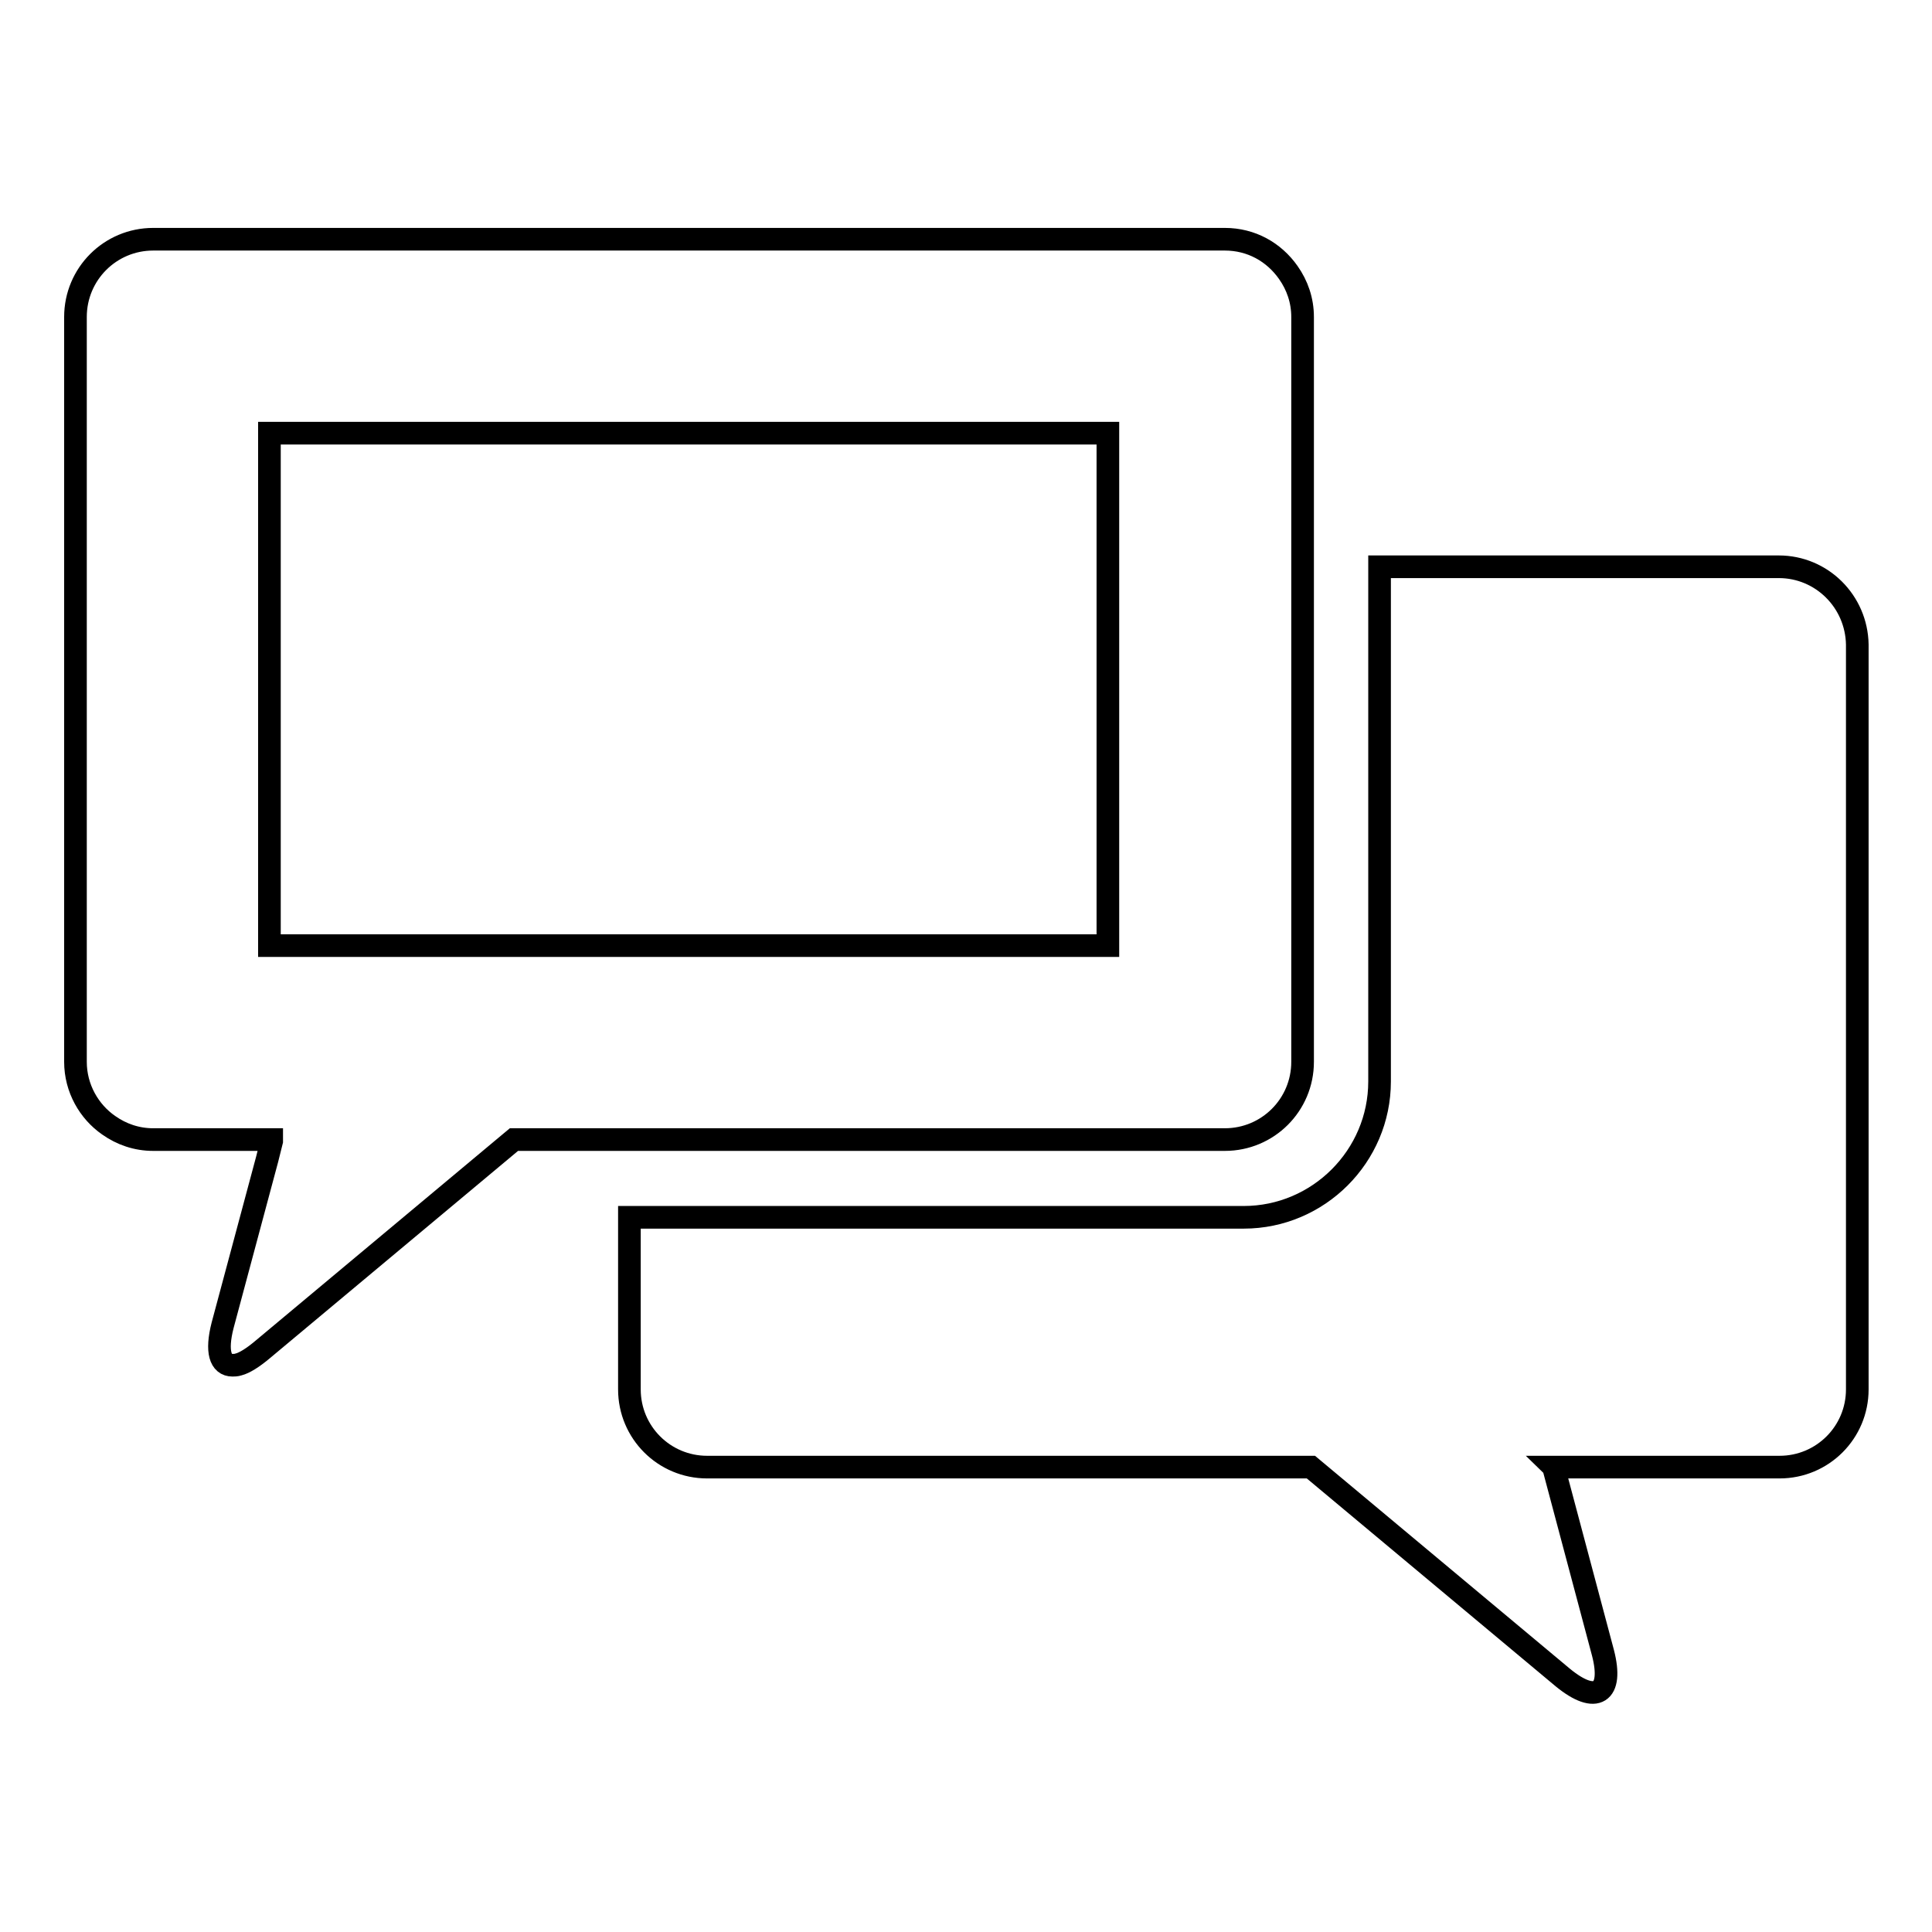
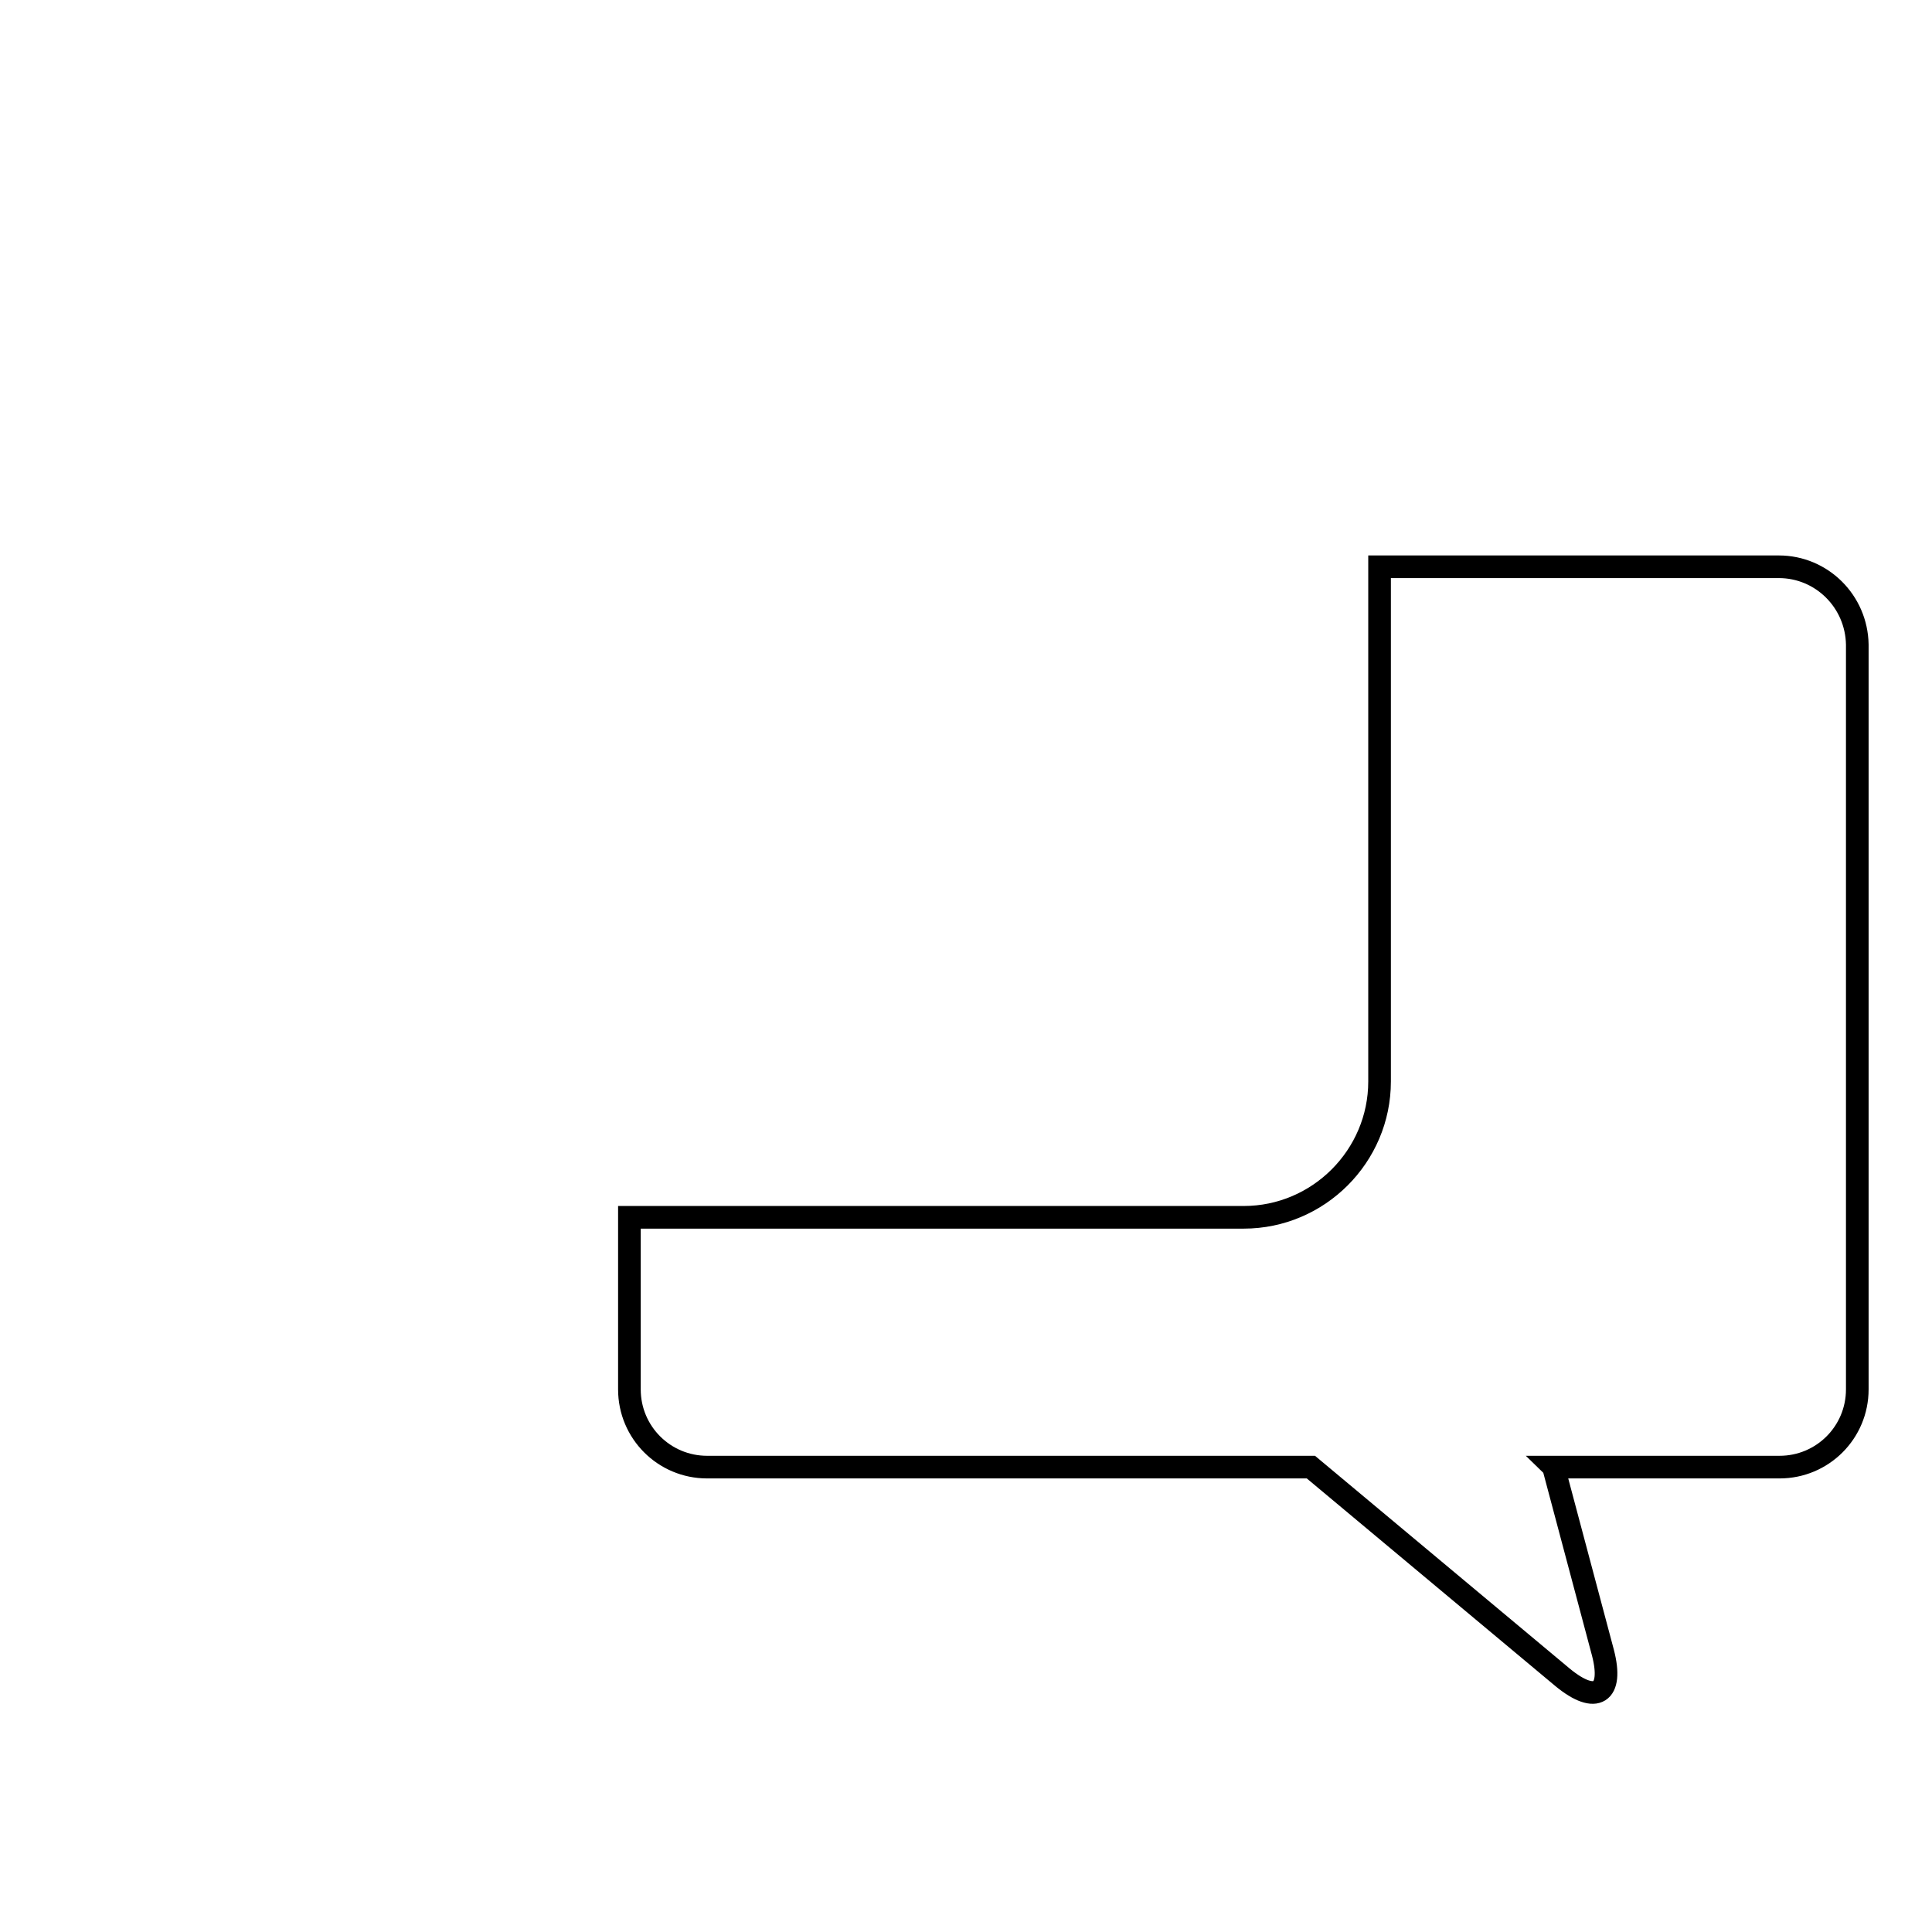
<svg xmlns="http://www.w3.org/2000/svg" version="1.1" x="0px" y="0px" viewBox="0 0 256 256" enable-background="new 0 0 256 256" xml:space="preserve">
  <g>
    <g>
      <g>
        <g>
          <path stroke-width="3" fill-opacity="0" stroke="#000000" d="M235.7,75.1h-52.9v68.2c0,9.9-8.1,18-18,18H83.4v22.8c0,5.7,4.6,10.3,10.3,10.3h80l33.4,27.9c4.4,3.6,6.7,2.1,5.3-3.3l-6.5-24.4c0,0,0-0.1-0.1-0.2h30c5.7,0,10.3-4.6,10.3-10.3V85.4C246,79.7,241.4,75.1,235.7,75.1z" />
-           <path stroke-width="3" fill-opacity="0" stroke="#000000" d="M162.3,151c5.7,0,10.3-4.6,10.3-10.3V75.1V42c0-2.2-0.7-4.2-1.9-5.9c-1.9-2.7-4.9-4.4-8.4-4.4h-142C14.6,31.7,10,36.3,10,42v98.7c0,3.5,1.8,6.6,4.4,8.4c1.7,1.2,3.7,1.9,5.9,1.9H36c0,0,0,0.1,0,0.2l-0.6,2.4l-5.9,22c-0.9,3.5-0.3,5.3,1.3,5.3c0.2,0,0.5,0,0.8-0.1c0.8-0.2,1.9-0.9,3.1-1.9L68.1,151h15.3L162.3,151L162.3,151z M36,125.3h-0.3V57.4h111.1v17.7v50.2H83.4H68.1h-9.3H36z" />
        </g>
      </g>
      <g />
      <g />
      <g />
      <g />
      <g />
      <g />
      <g />
      <g />
      <g />
      <g />
      <g />
      <g />
      <g />
      <g />
      <g />
    </g>
  </g>
</svg>